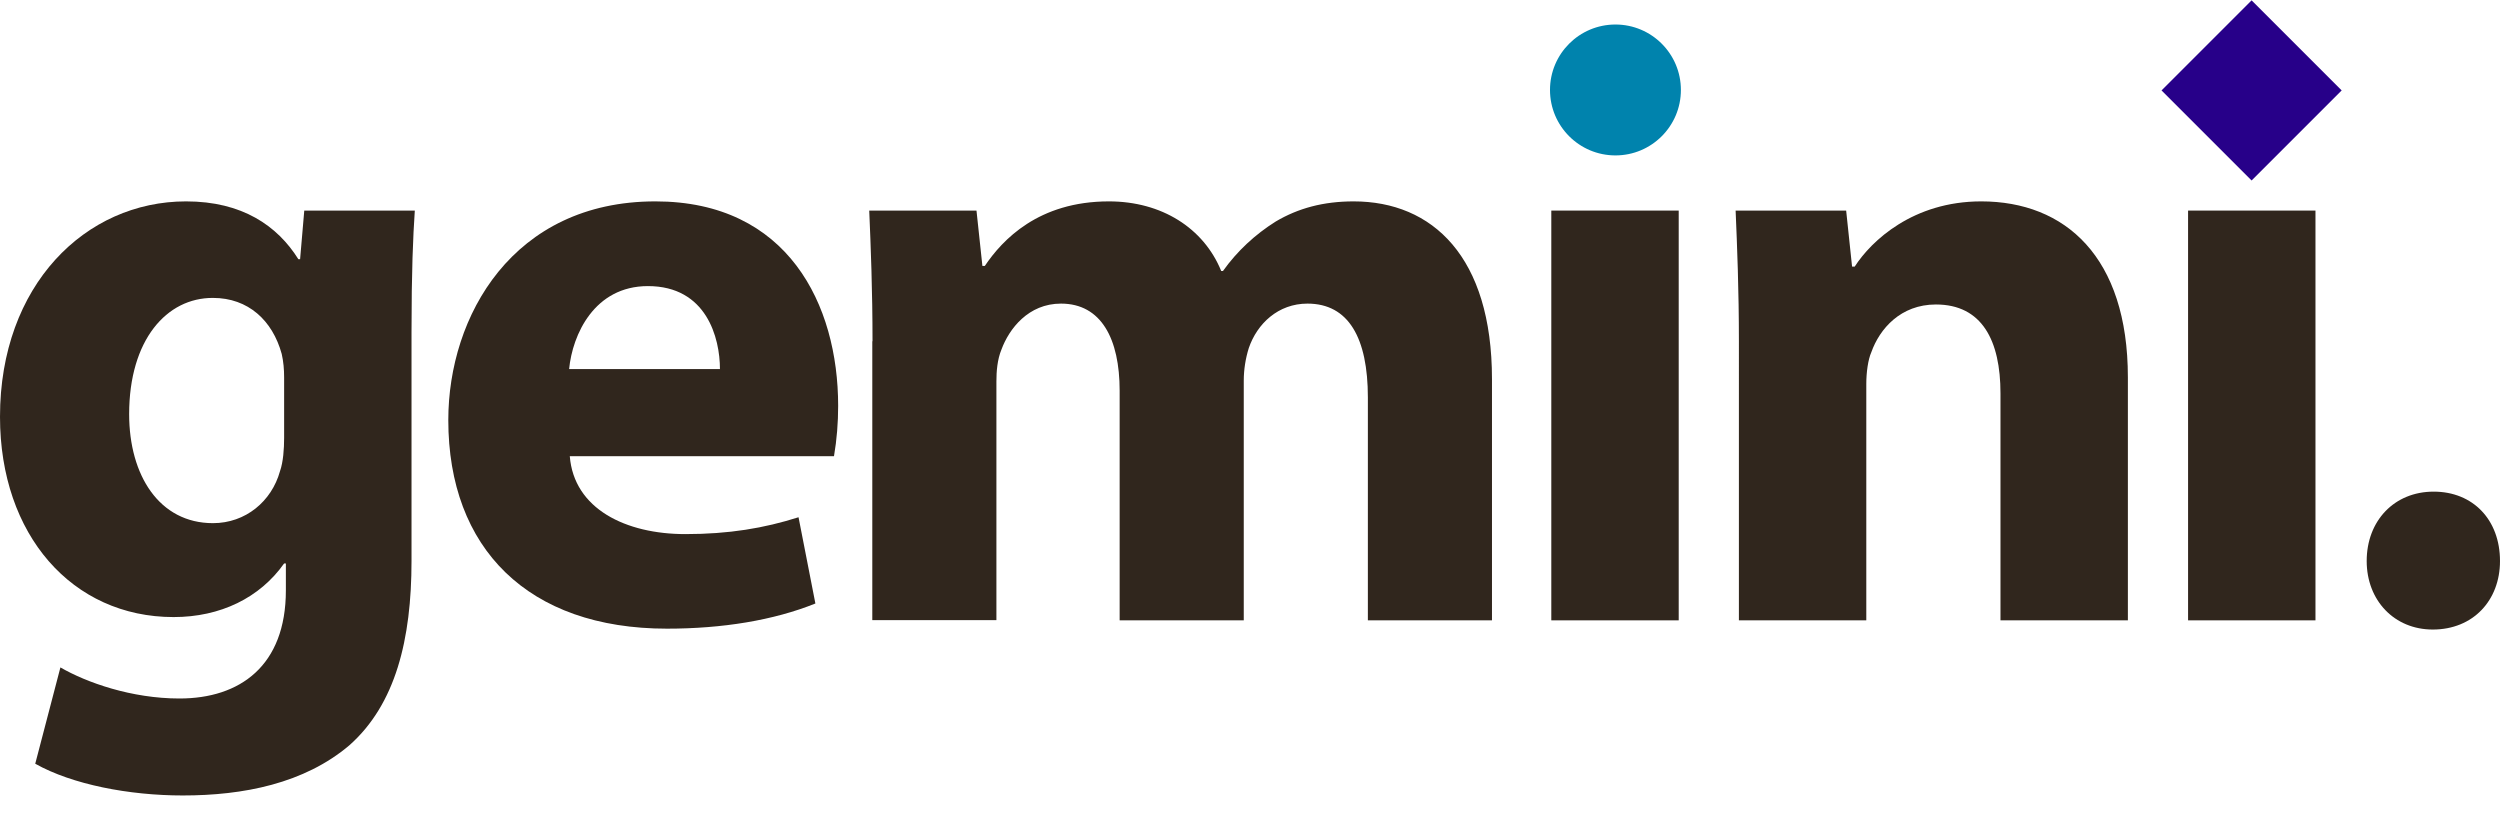
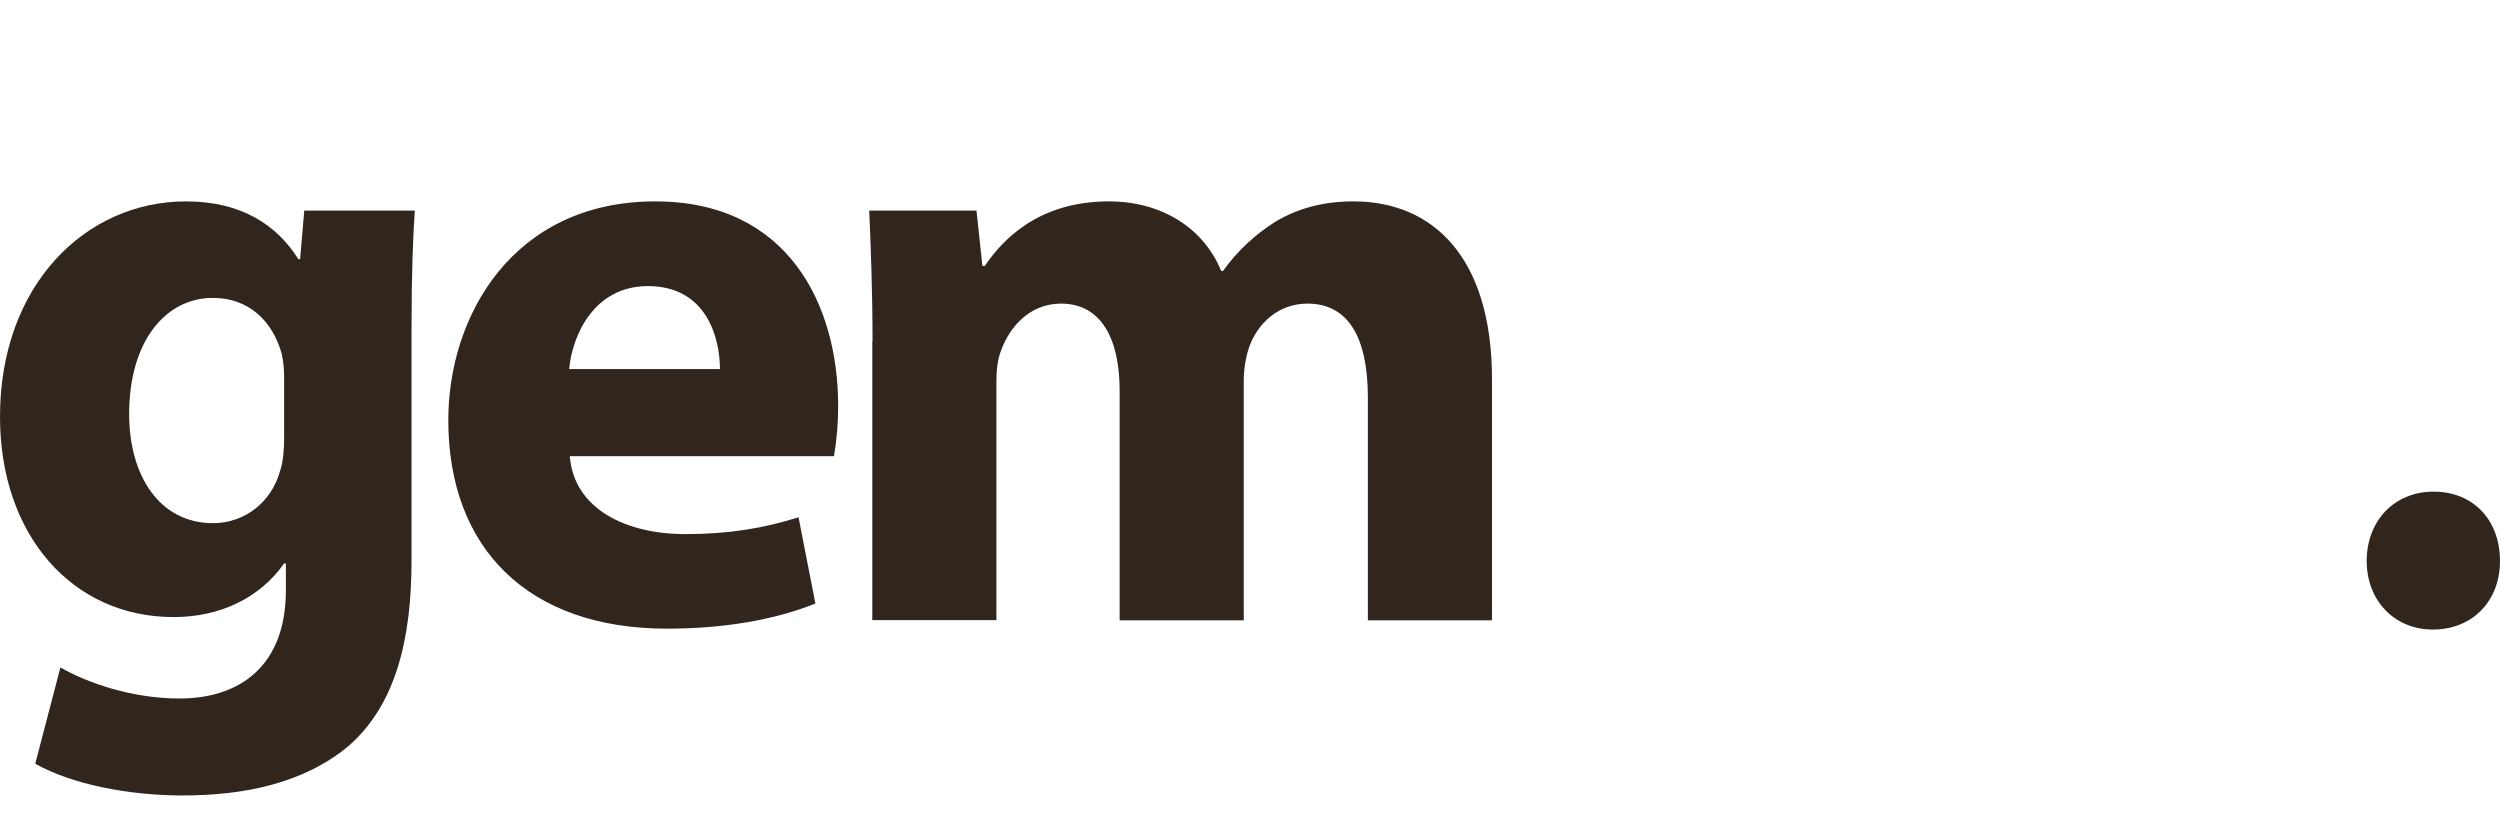
<svg xmlns="http://www.w3.org/2000/svg" version="1.1" id="Layer_1" x="0px" y="0px" viewBox="0 0 1142.1 373.9" style="enable-background:new 0 0 1142.1 373.9;" xml:space="preserve">
  <script id="magic-eden-extension" data-extension-id="mkpegjkblkkefacfnmkajcjmabijhclg" data-prioritize-magic-eden="false" />
  <style type="text/css">
	.st0{fill:#30261D;}
	.st1{fill:#270089;}
	.st2{fill:#0083AD;}
</style>
  <title>logo</title>
  <path class="st0" d="M189.5,96.2c-0.8,11.9-1.5,27.6-1.5,55.5v104.5c0,36-7.3,65.5-28.3,84.2c-20.7,17.6-48.6,23-76.2,23  c-24.5,0-50.5-5-67.4-14.5l11.5-44c11.9,6.9,32.5,14.2,54.4,14.2c27.6,0,48.6-14.9,48.6-49.4v-12.3h-0.8  c-11.1,15.7-29.1,24.5-50.5,24.5C33,281.9,0,244.4,0,190.4C0,130.3,39,92,85,92c25.6,0,41.7,11.1,51.3,26.4h0.8l1.9-22.2H189.5z   M129.8,172.4c0-3.6-0.3-7.2-1.1-10.7c-4.2-15.3-15.3-25.6-31.4-25.6C76.2,136,59,155.2,59,189.2c0,28,13.8,49.8,38.3,49.8  c14.9,0,26.8-10,30.6-23.7c1.5-4.2,1.9-10.3,1.9-15.3V172.4z" />
  <path class="st0" d="M260.3,208.4c1.9,24.1,25.6,35.6,52.8,35.6c19.9,0,36-2.7,51.7-7.7l7.7,39.4c-19.1,7.7-42.5,11.5-67.8,11.5  c-63.5,0-99.9-36.7-99.9-95.3c0-47.5,29.5-99.9,94.6-99.9c60.5,0,83.5,47.1,83.5,93.4c0,7.7-0.6,15.4-1.9,23L260.3,208.4z   M328.9,168.6c0-14.2-6.1-37.9-32.9-37.9c-24.5,0-34.5,22.2-36,37.9H328.9z" />
  <path class="st0" d="M398.6,155.9c0-23.4-0.8-43.3-1.5-59.7h49l2.7,25.3h1.1c8-11.9,24.5-29.5,56.7-29.5c24.1,0,43.3,12.2,51.3,31.8  h0.8c6.5-9.1,14.7-16.7,24.1-22.6c10.3-6.1,21.8-9.2,35.6-9.2c36,0,63.2,25.3,63.2,81.2v110.2h-56.7V181.6  c0-27.2-8.8-42.9-27.6-42.9c-13.4,0-23,9.2-26.8,20.3c-1.5,4.8-2.3,9.9-2.3,14.9v109.5h-56.7V178.5c0-23.7-8.4-39.8-26.8-39.8  c-14.9,0-23.7,11.5-27.2,21c-1.9,4.6-2.3,10-2.3,14.5v109.1h-56.7V155.9z" />
-   <path class="st0" d="M708.7,283.4V96.2h58.2v187.2L708.7,283.4z" />
-   <path class="st0" d="M794.4,155.9c0-23.4-0.8-43.3-1.5-59.7h50.5l2.7,25.6h1.2C854.9,110,874,92,905.1,92c38.3,0,67,25.3,67,80.4  v111h-58.2V179.7c0-24.1-8.4-40.6-29.5-40.6c-16.1,0-25.7,11.1-29.5,21.8c-1.5,3.4-2.3,9.2-2.3,14.5v108h-58.2V155.9z" />
-   <path class="st0" d="M999.6,283.4V96.2h58.2v187.2L999.6,283.4z" />
  <path class="st0" d="M1081.2,256.3c0-18.4,12.6-31.7,30.6-31.7s30.3,12.9,30.3,31.7c0,18-12.3,31.3-30.7,31.3  C1093.8,287.6,1081.2,274.3,1081.2,256.3z" />
-   <rect x="999.6" y="12.1" transform="matrix(0.707 -0.707 0.707 0.707 272.204 739.467)" class="st1" width="58.2" height="58.2" />
-   <circle class="st2" cx="738" cy="41.1" r="29.9" />
</svg>